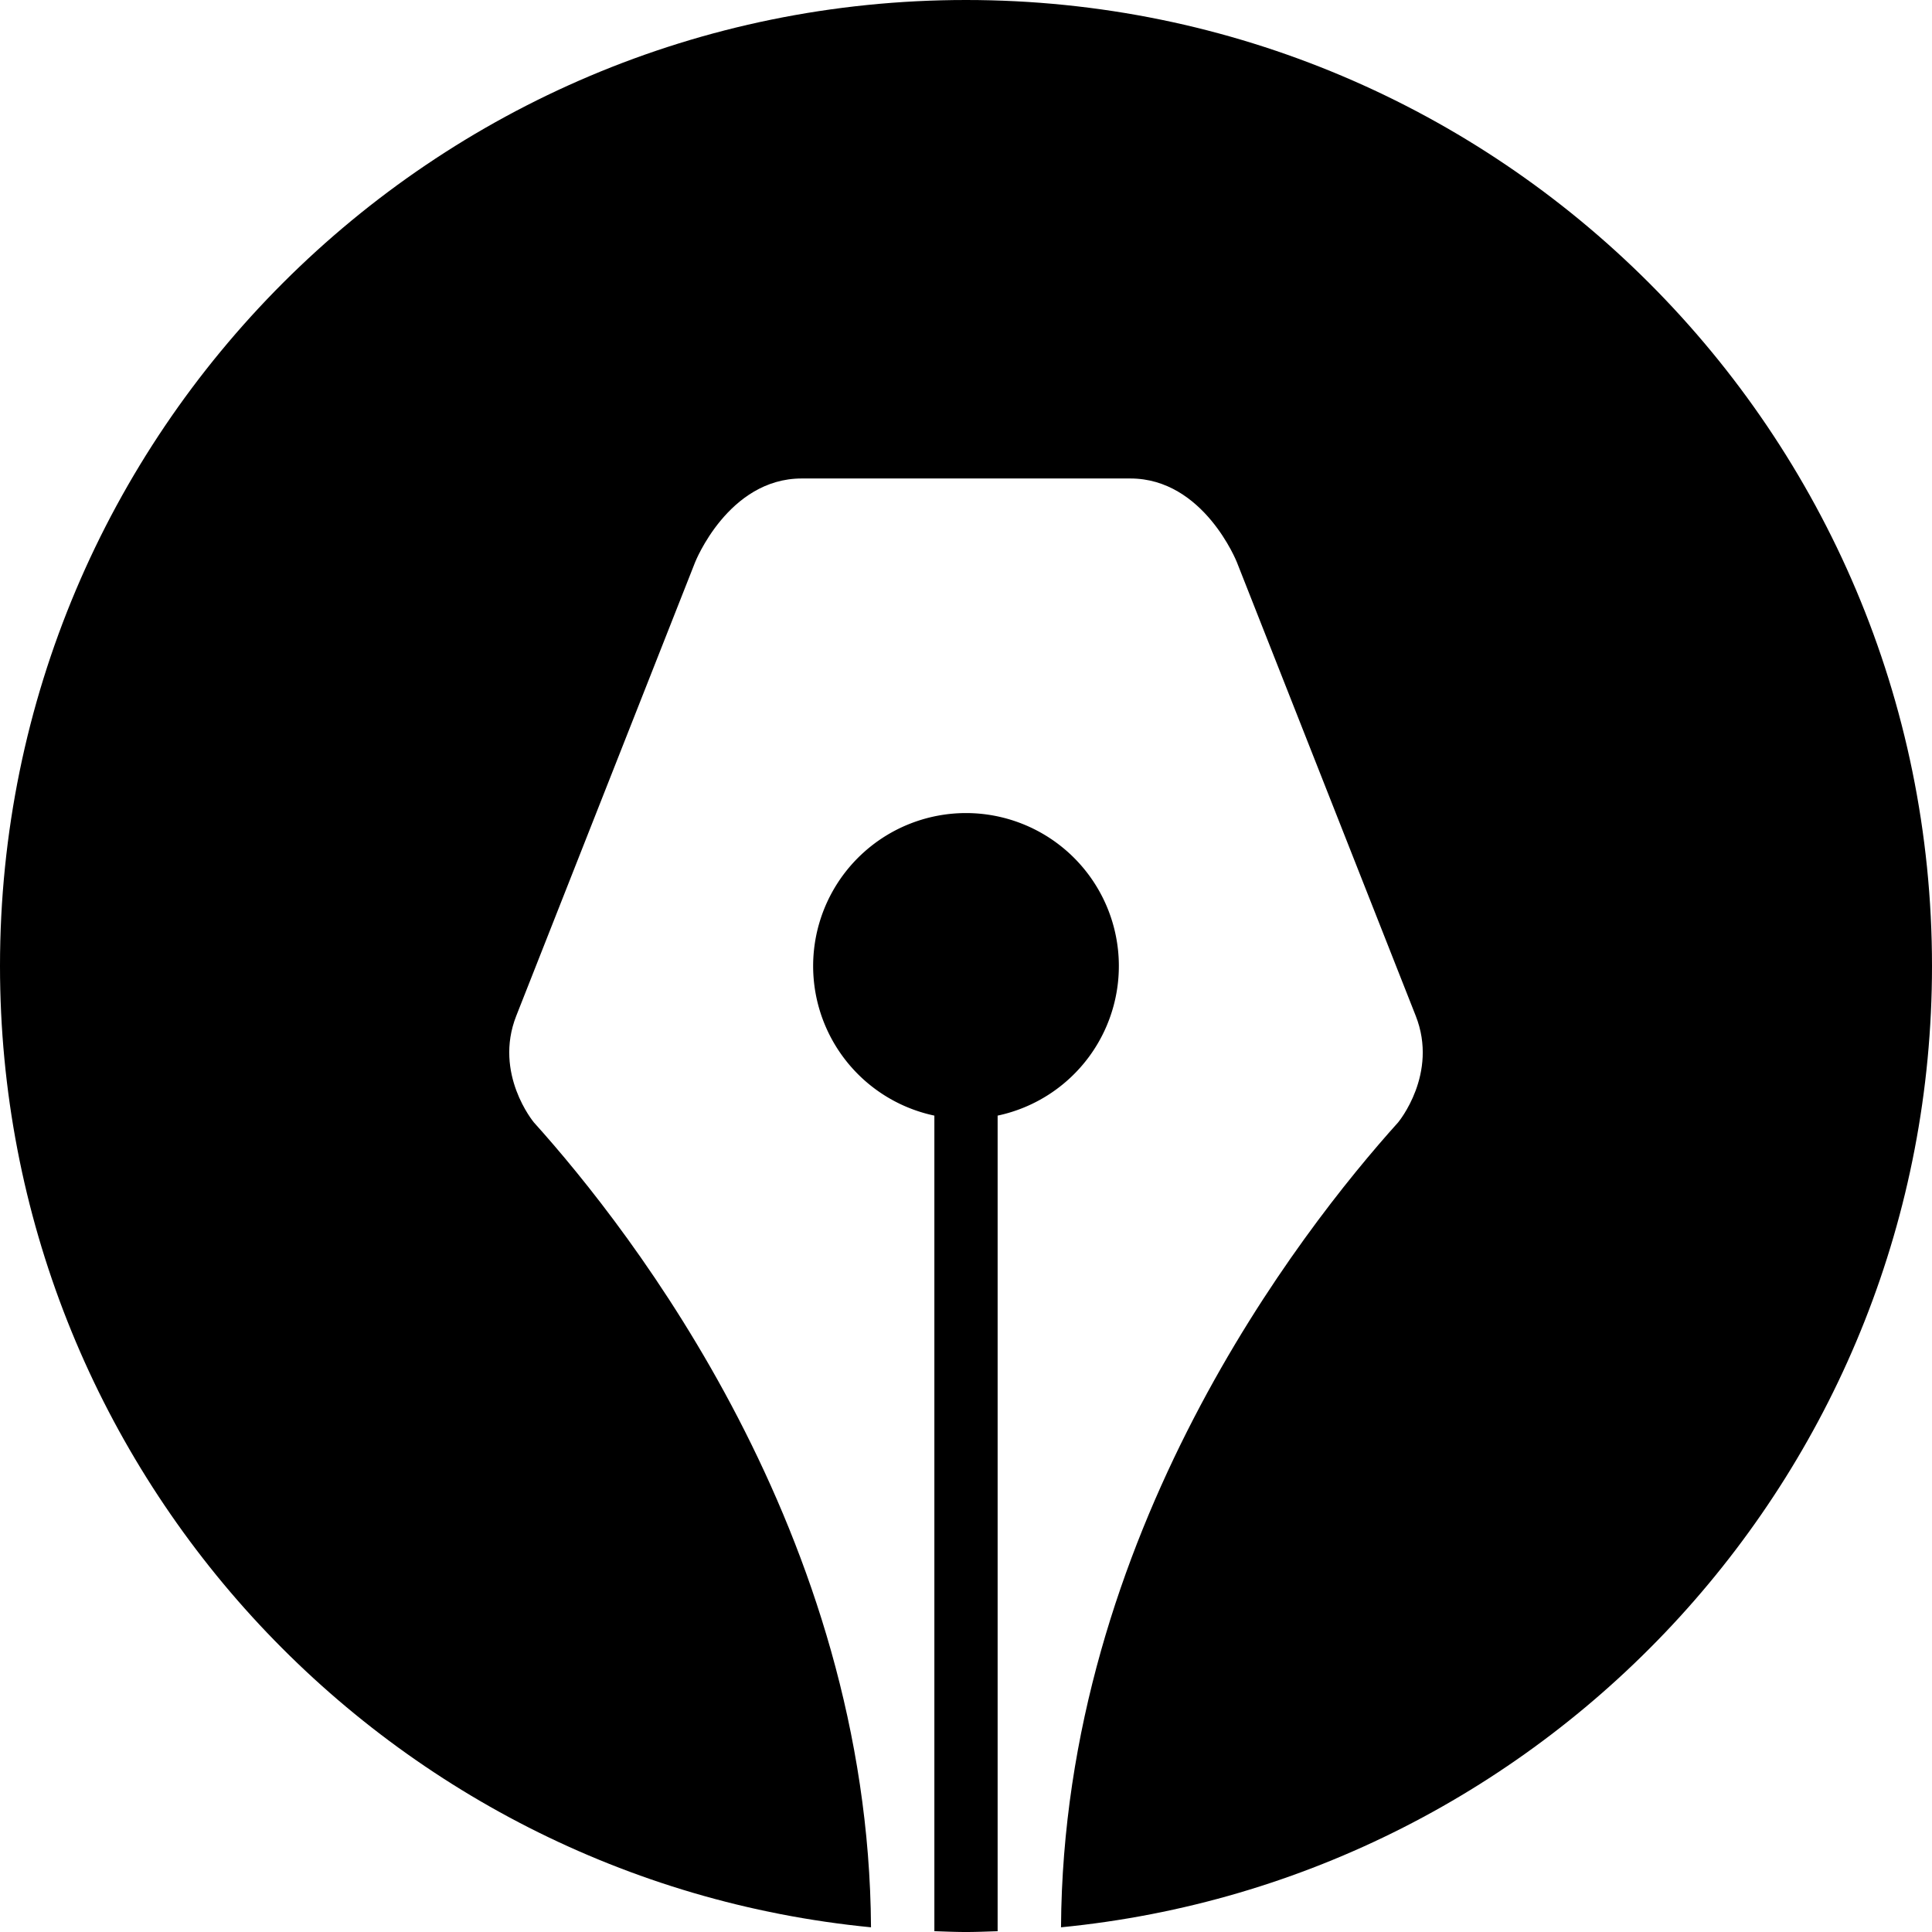
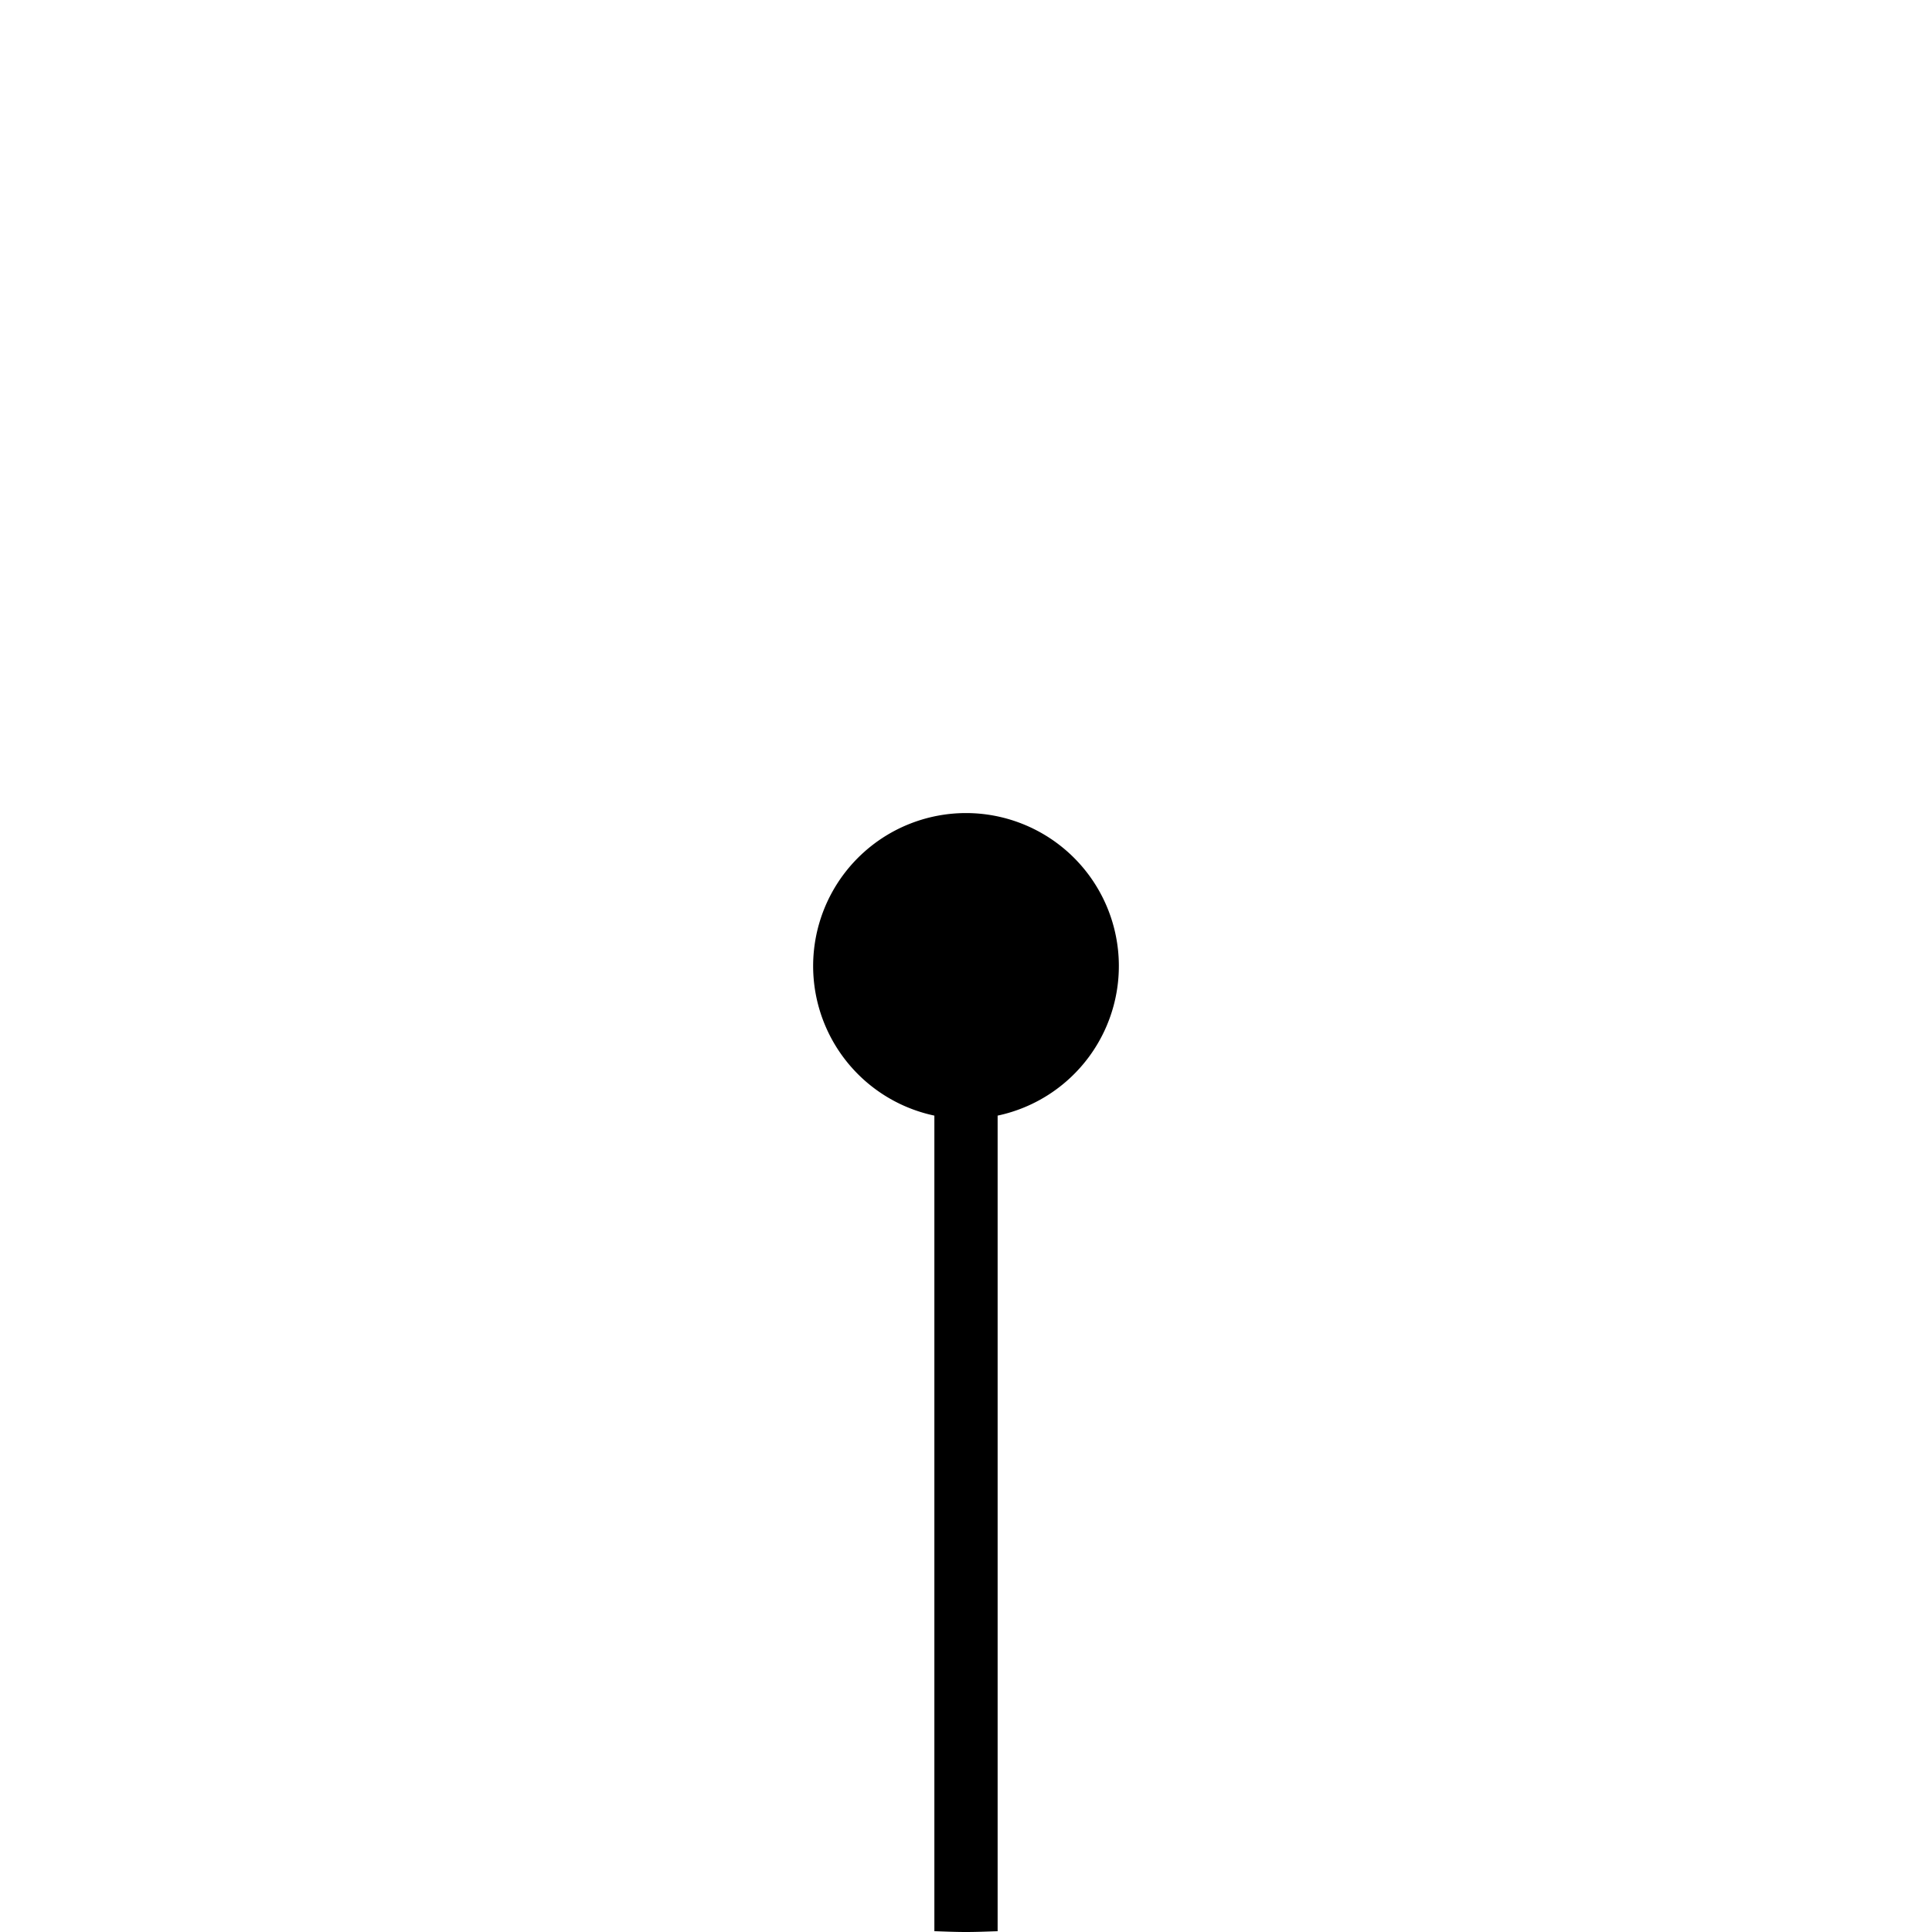
<svg xmlns="http://www.w3.org/2000/svg" viewBox="0 0 100 100">
  <path d="M50 42.084a7.916 7.916 0 00-1.637 15.66v42.214c.545.018 1.088.042 1.637.042s1.092-.024 1.637-.041V57.744A7.916 7.916 0 0050 42.084z" />
-   <path d="M100 50c0-27.614-22.386-50-50-50S0 22.386 0 50c0 25.954 19.777 47.285 45.082 49.757l.001-.009c-.125-20.322-12.375-36.018-17.457-41.661v-.002s-2.087-2.503-.905-5.503l9.256-23.476s1.713-4.34 5.517-4.34h17.012c3.805 0 5.517 4.34 5.517 4.34l9.256 23.476c1.183 3-.905 5.503-.905 5.503v.002c-5.082 5.644-17.332 21.339-17.456 41.661l.001.009C80.224 97.285 100 75.954 100 50z" />
</svg>